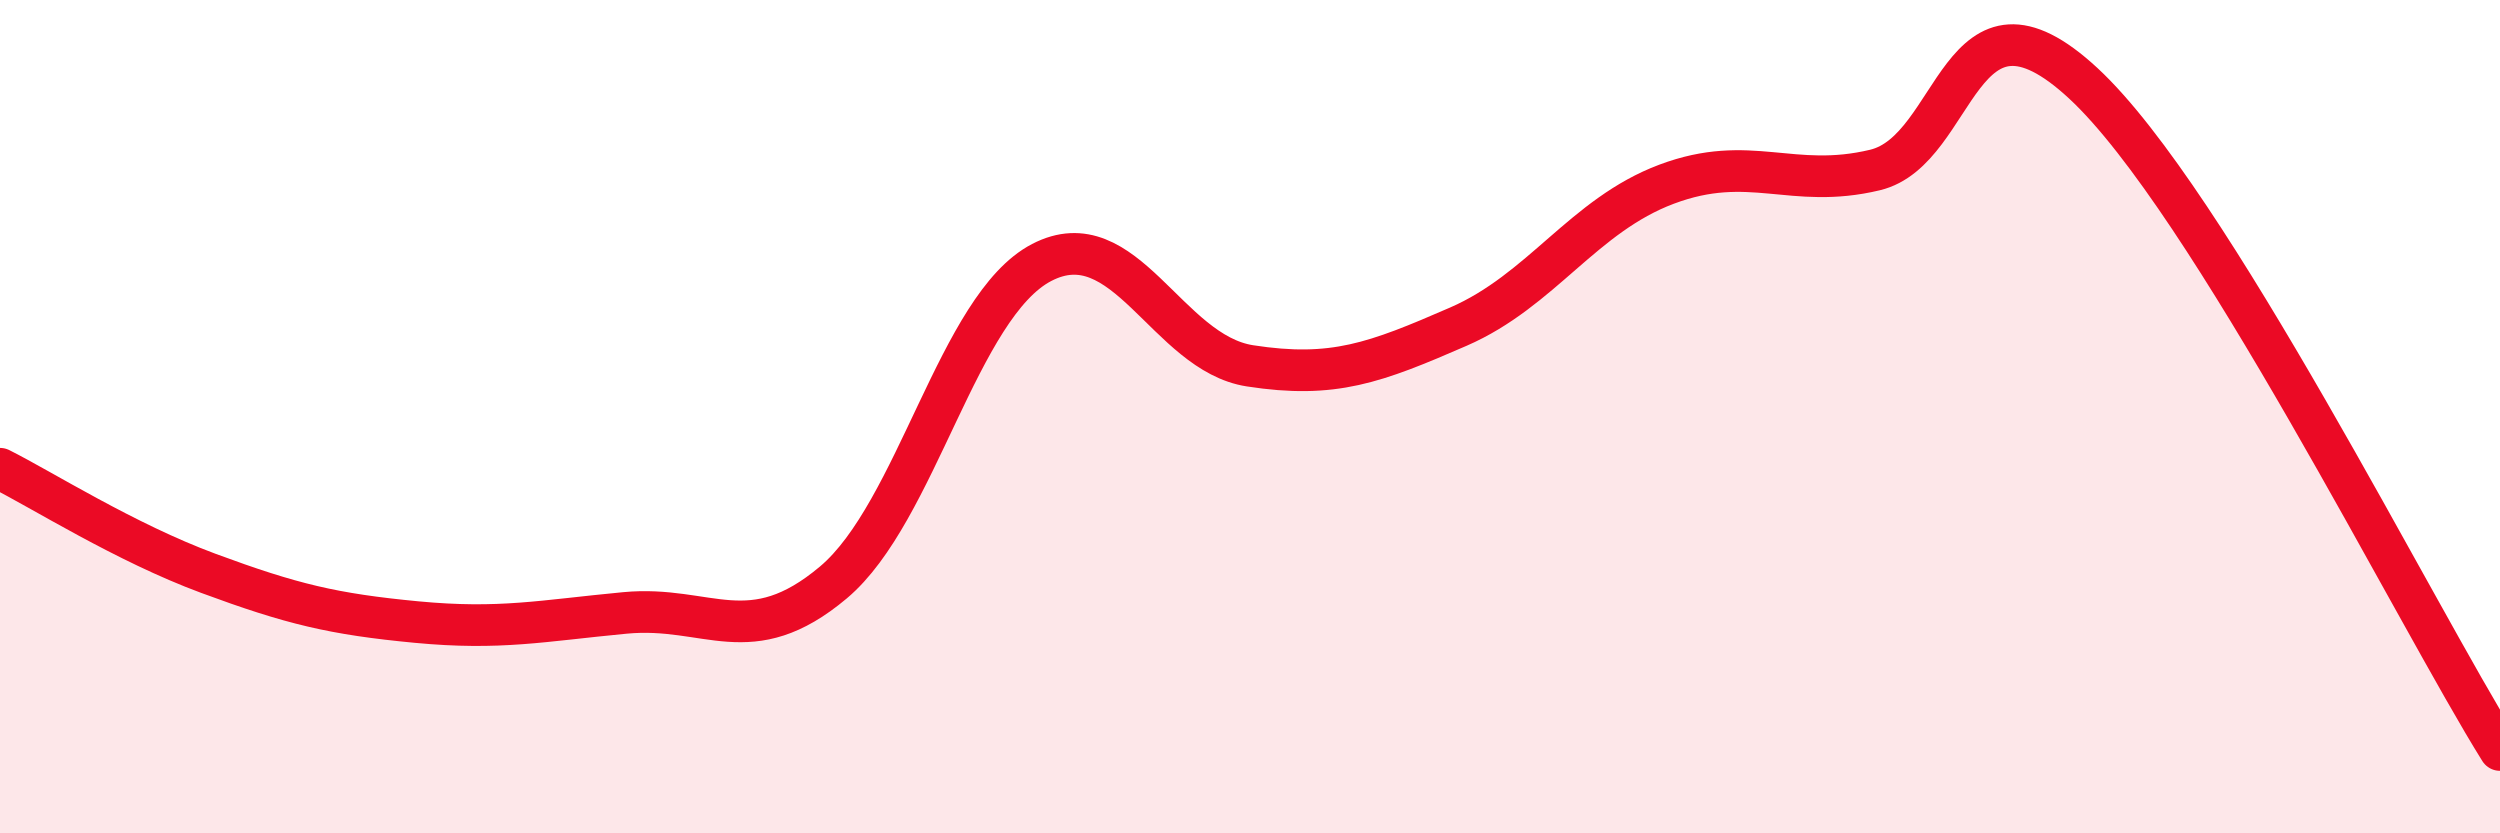
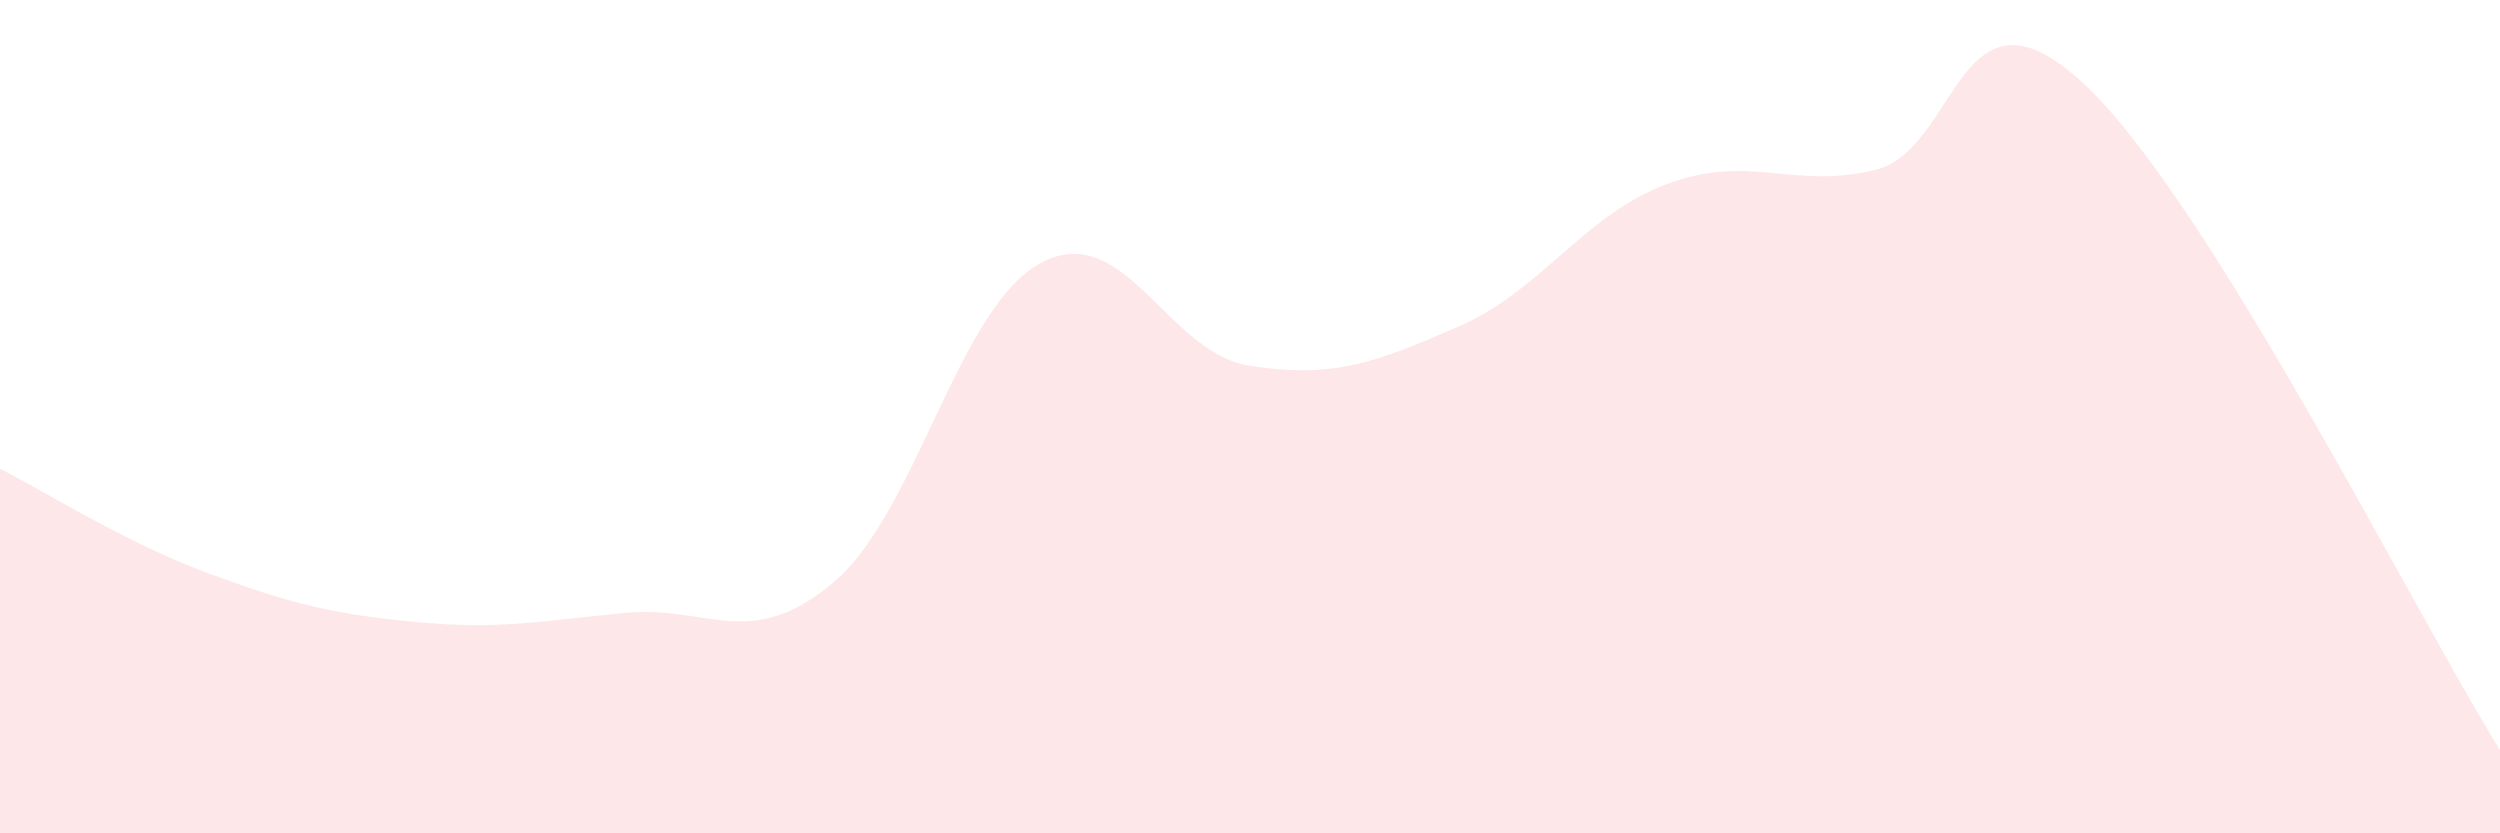
<svg xmlns="http://www.w3.org/2000/svg" width="60" height="20" viewBox="0 0 60 20">
  <path d="M 0,11.25 C 1,11.75 3,13.02 5,13.76 C 7,14.5 8,14.74 10,14.93 C 12,15.12 13,14.9 15,14.71 C 17,14.52 18,15.66 20,13.98 C 22,12.3 23,7.34 25,6.3 C 27,5.26 28,8.47 30,8.78 C 32,9.09 33,8.71 35,7.84 C 37,6.97 38,5.17 40,4.42 C 42,3.67 43,4.56 45,4.08 C 47,3.6 47,-0.78 50,2 C 53,4.78 58,14.8 60,18L60 20L0 20Z" fill="#EB0A25" opacity="0.1" stroke-linecap="round" stroke-linejoin="round" />
-   <path d="M 0,11.25 C 1,11.75 3,13.02 5,13.76 C 7,14.5 8,14.74 10,14.93 C 12,15.12 13,14.9 15,14.71 C 17,14.52 18,15.66 20,13.98 C 22,12.3 23,7.34 25,6.3 C 27,5.26 28,8.47 30,8.78 C 32,9.09 33,8.71 35,7.84 C 37,6.97 38,5.17 40,4.42 C 42,3.67 43,4.56 45,4.08 C 47,3.6 47,-0.78 50,2 C 53,4.78 58,14.8 60,18" stroke="#EB0A25" stroke-width="1" fill="none" stroke-linecap="round" stroke-linejoin="round" />
</svg>